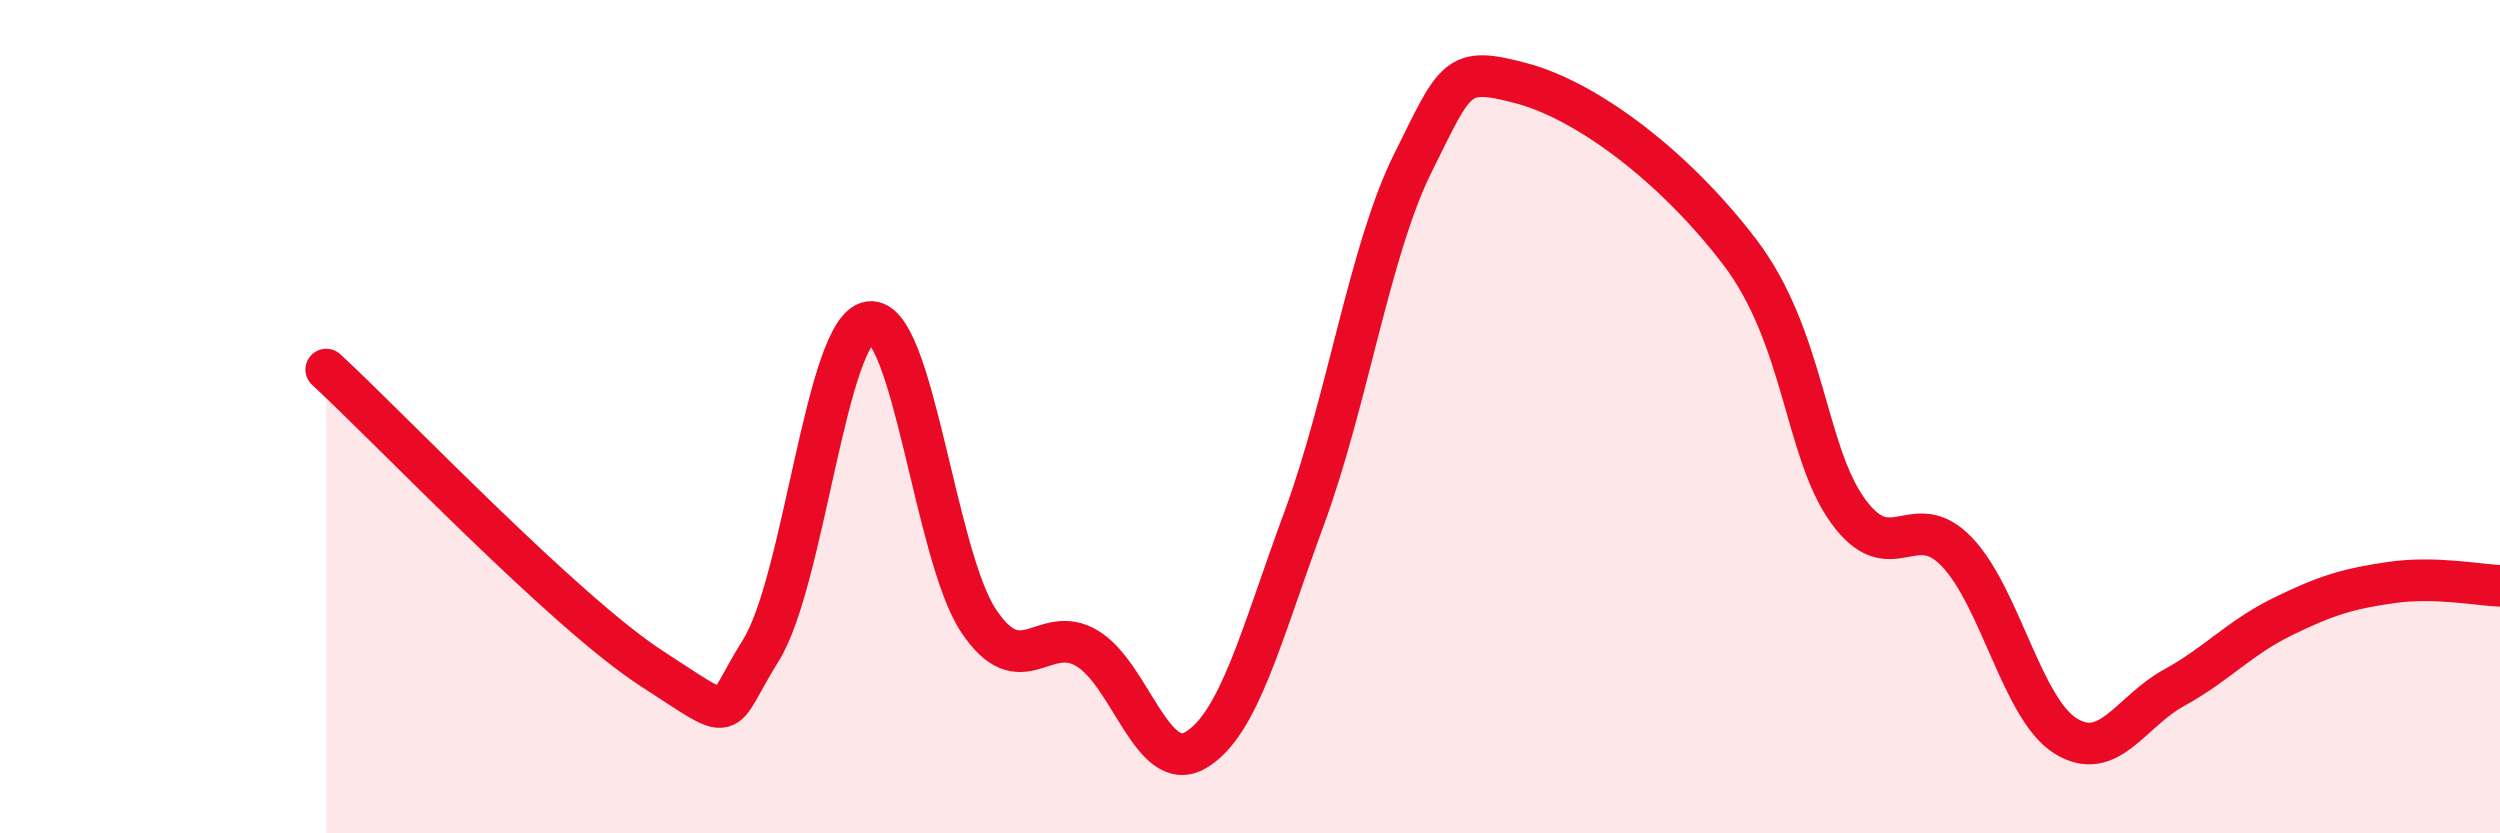
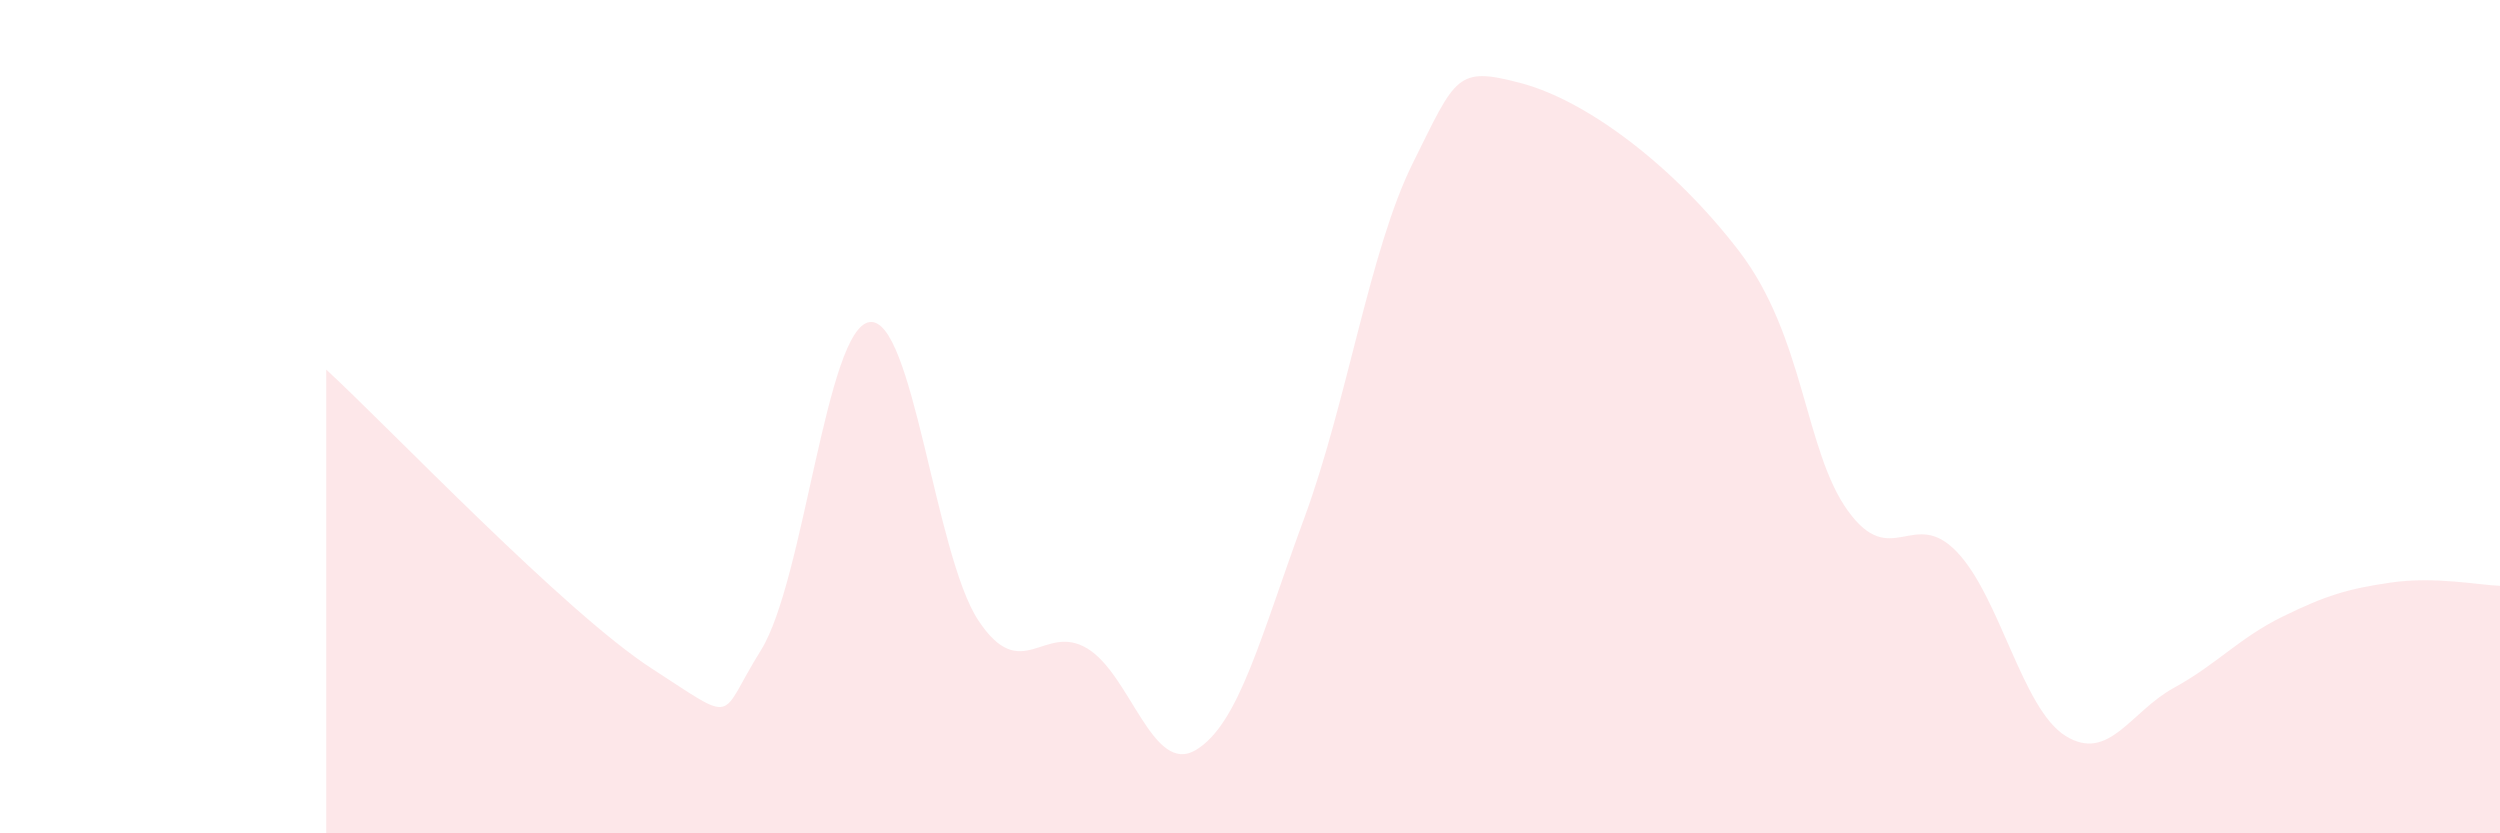
<svg xmlns="http://www.w3.org/2000/svg" width="60" height="20" viewBox="0 0 60 20">
  <path d="M 7.83,8.87 C 9.39,10.31 13.56,14.7 15.65,16.05 C 17.74,17.4 17.22,17.27 18.26,15.61 C 19.3,13.95 19.83,7.87 20.87,7.73 C 21.91,7.59 22.44,13.32 23.48,14.89 C 24.52,16.46 25.05,14.94 26.09,15.56 C 27.13,16.18 27.66,18.62 28.7,18 C 29.74,17.38 30.26,15.26 31.3,12.44 C 32.34,9.62 32.87,6 33.91,3.91 C 34.95,1.82 34.95,1.58 36.52,2 C 38.09,2.42 40.17,3.98 41.74,6.03 C 43.31,8.08 43.31,10.82 44.35,12.26 C 45.39,13.7 45.92,12.16 46.96,13.24 C 48,14.32 48.53,17.01 49.57,17.66 C 50.61,18.31 51.13,17.08 52.17,16.51 C 53.21,15.94 53.74,15.31 54.78,14.8 C 55.82,14.29 56.35,14.13 57.39,13.98 C 58.43,13.83 59.48,14.04 60,14.06L60 20L7.83 20Z" fill="#EB0A25" opacity="0.1" stroke-linecap="round" stroke-linejoin="round" />
-   <path d="M 7.83,8.87 C 9.39,10.31 13.56,14.7 15.65,16.05 C 17.74,17.4 17.22,17.27 18.26,15.61 C 19.3,13.95 19.83,7.87 20.87,7.73 C 21.91,7.59 22.44,13.32 23.48,14.89 C 24.52,16.46 25.05,14.94 26.09,15.56 C 27.13,16.18 27.66,18.62 28.7,18 C 29.74,17.38 30.26,15.26 31.3,12.44 C 32.34,9.62 32.87,6 33.91,3.91 C 34.95,1.82 34.95,1.58 36.52,2 C 38.09,2.42 40.17,3.98 41.74,6.03 C 43.31,8.08 43.31,10.82 44.35,12.26 C 45.39,13.7 45.92,12.16 46.96,13.24 C 48,14.32 48.53,17.01 49.57,17.66 C 50.61,18.31 51.13,17.08 52.17,16.51 C 53.21,15.94 53.74,15.31 54.78,14.8 C 55.82,14.29 56.35,14.13 57.39,13.98 C 58.43,13.83 59.48,14.04 60,14.06" stroke="#EB0A25" stroke-width="1" fill="none" stroke-linecap="round" stroke-linejoin="round" />
</svg>